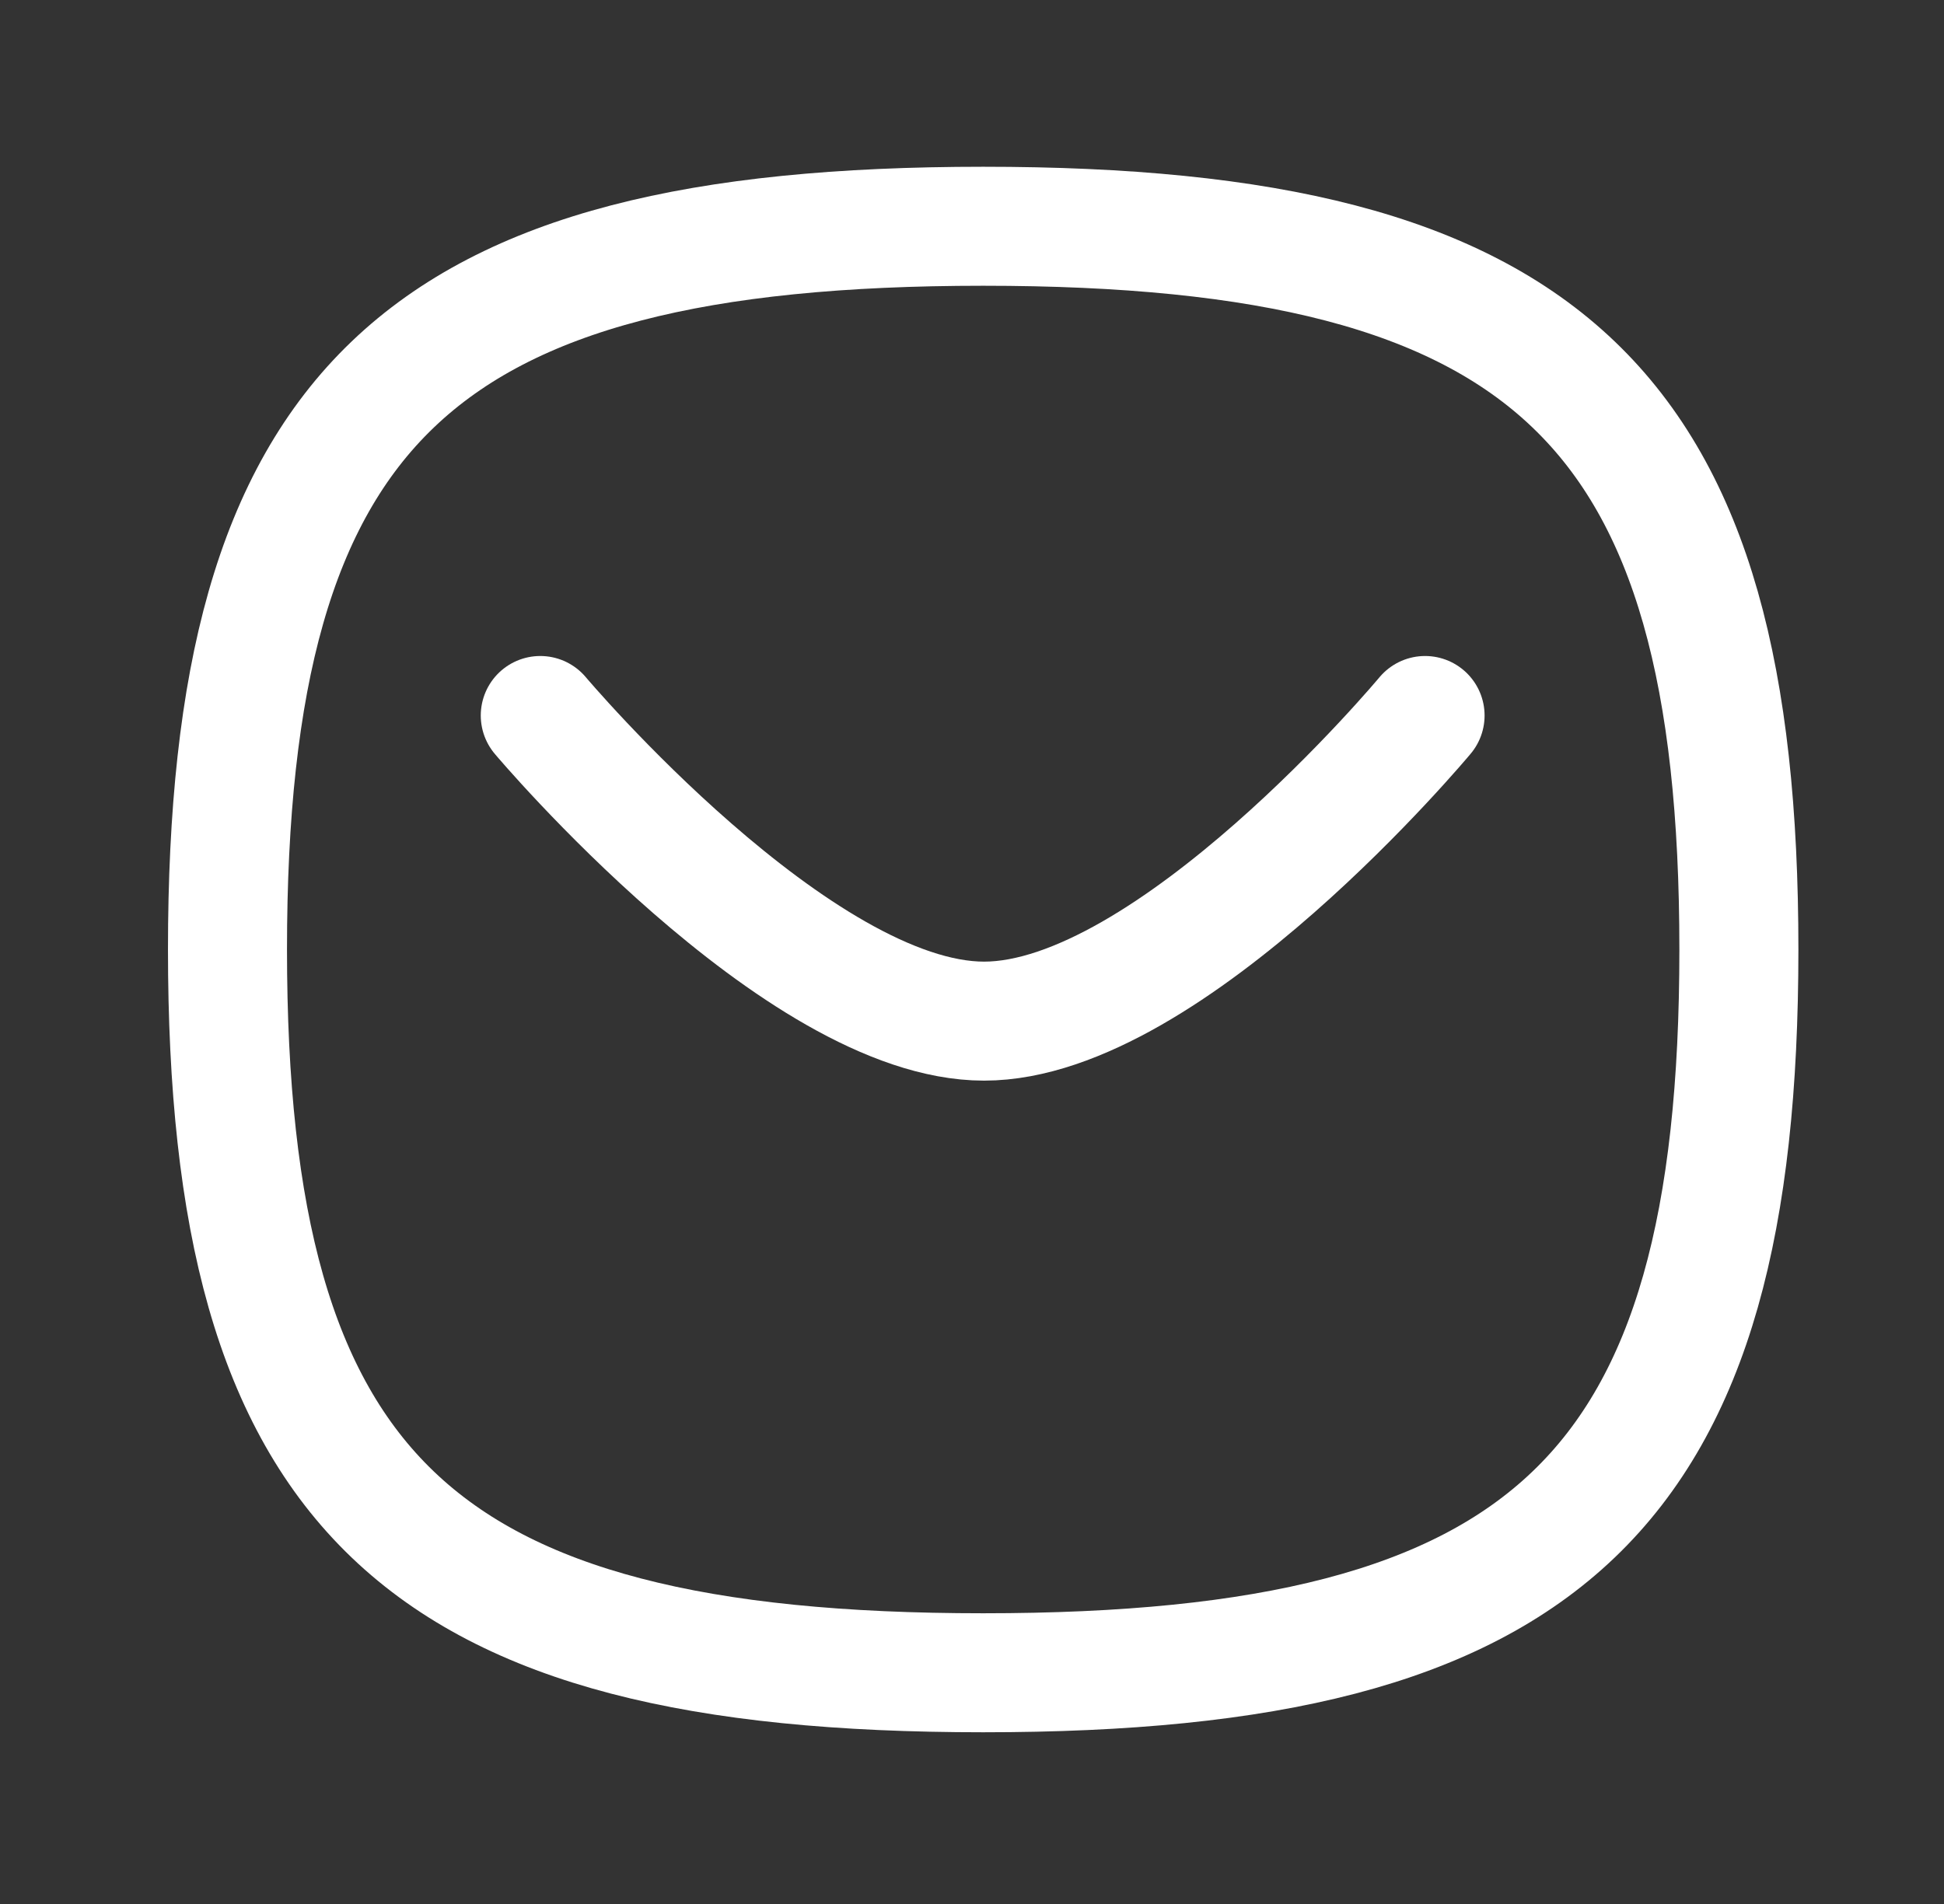
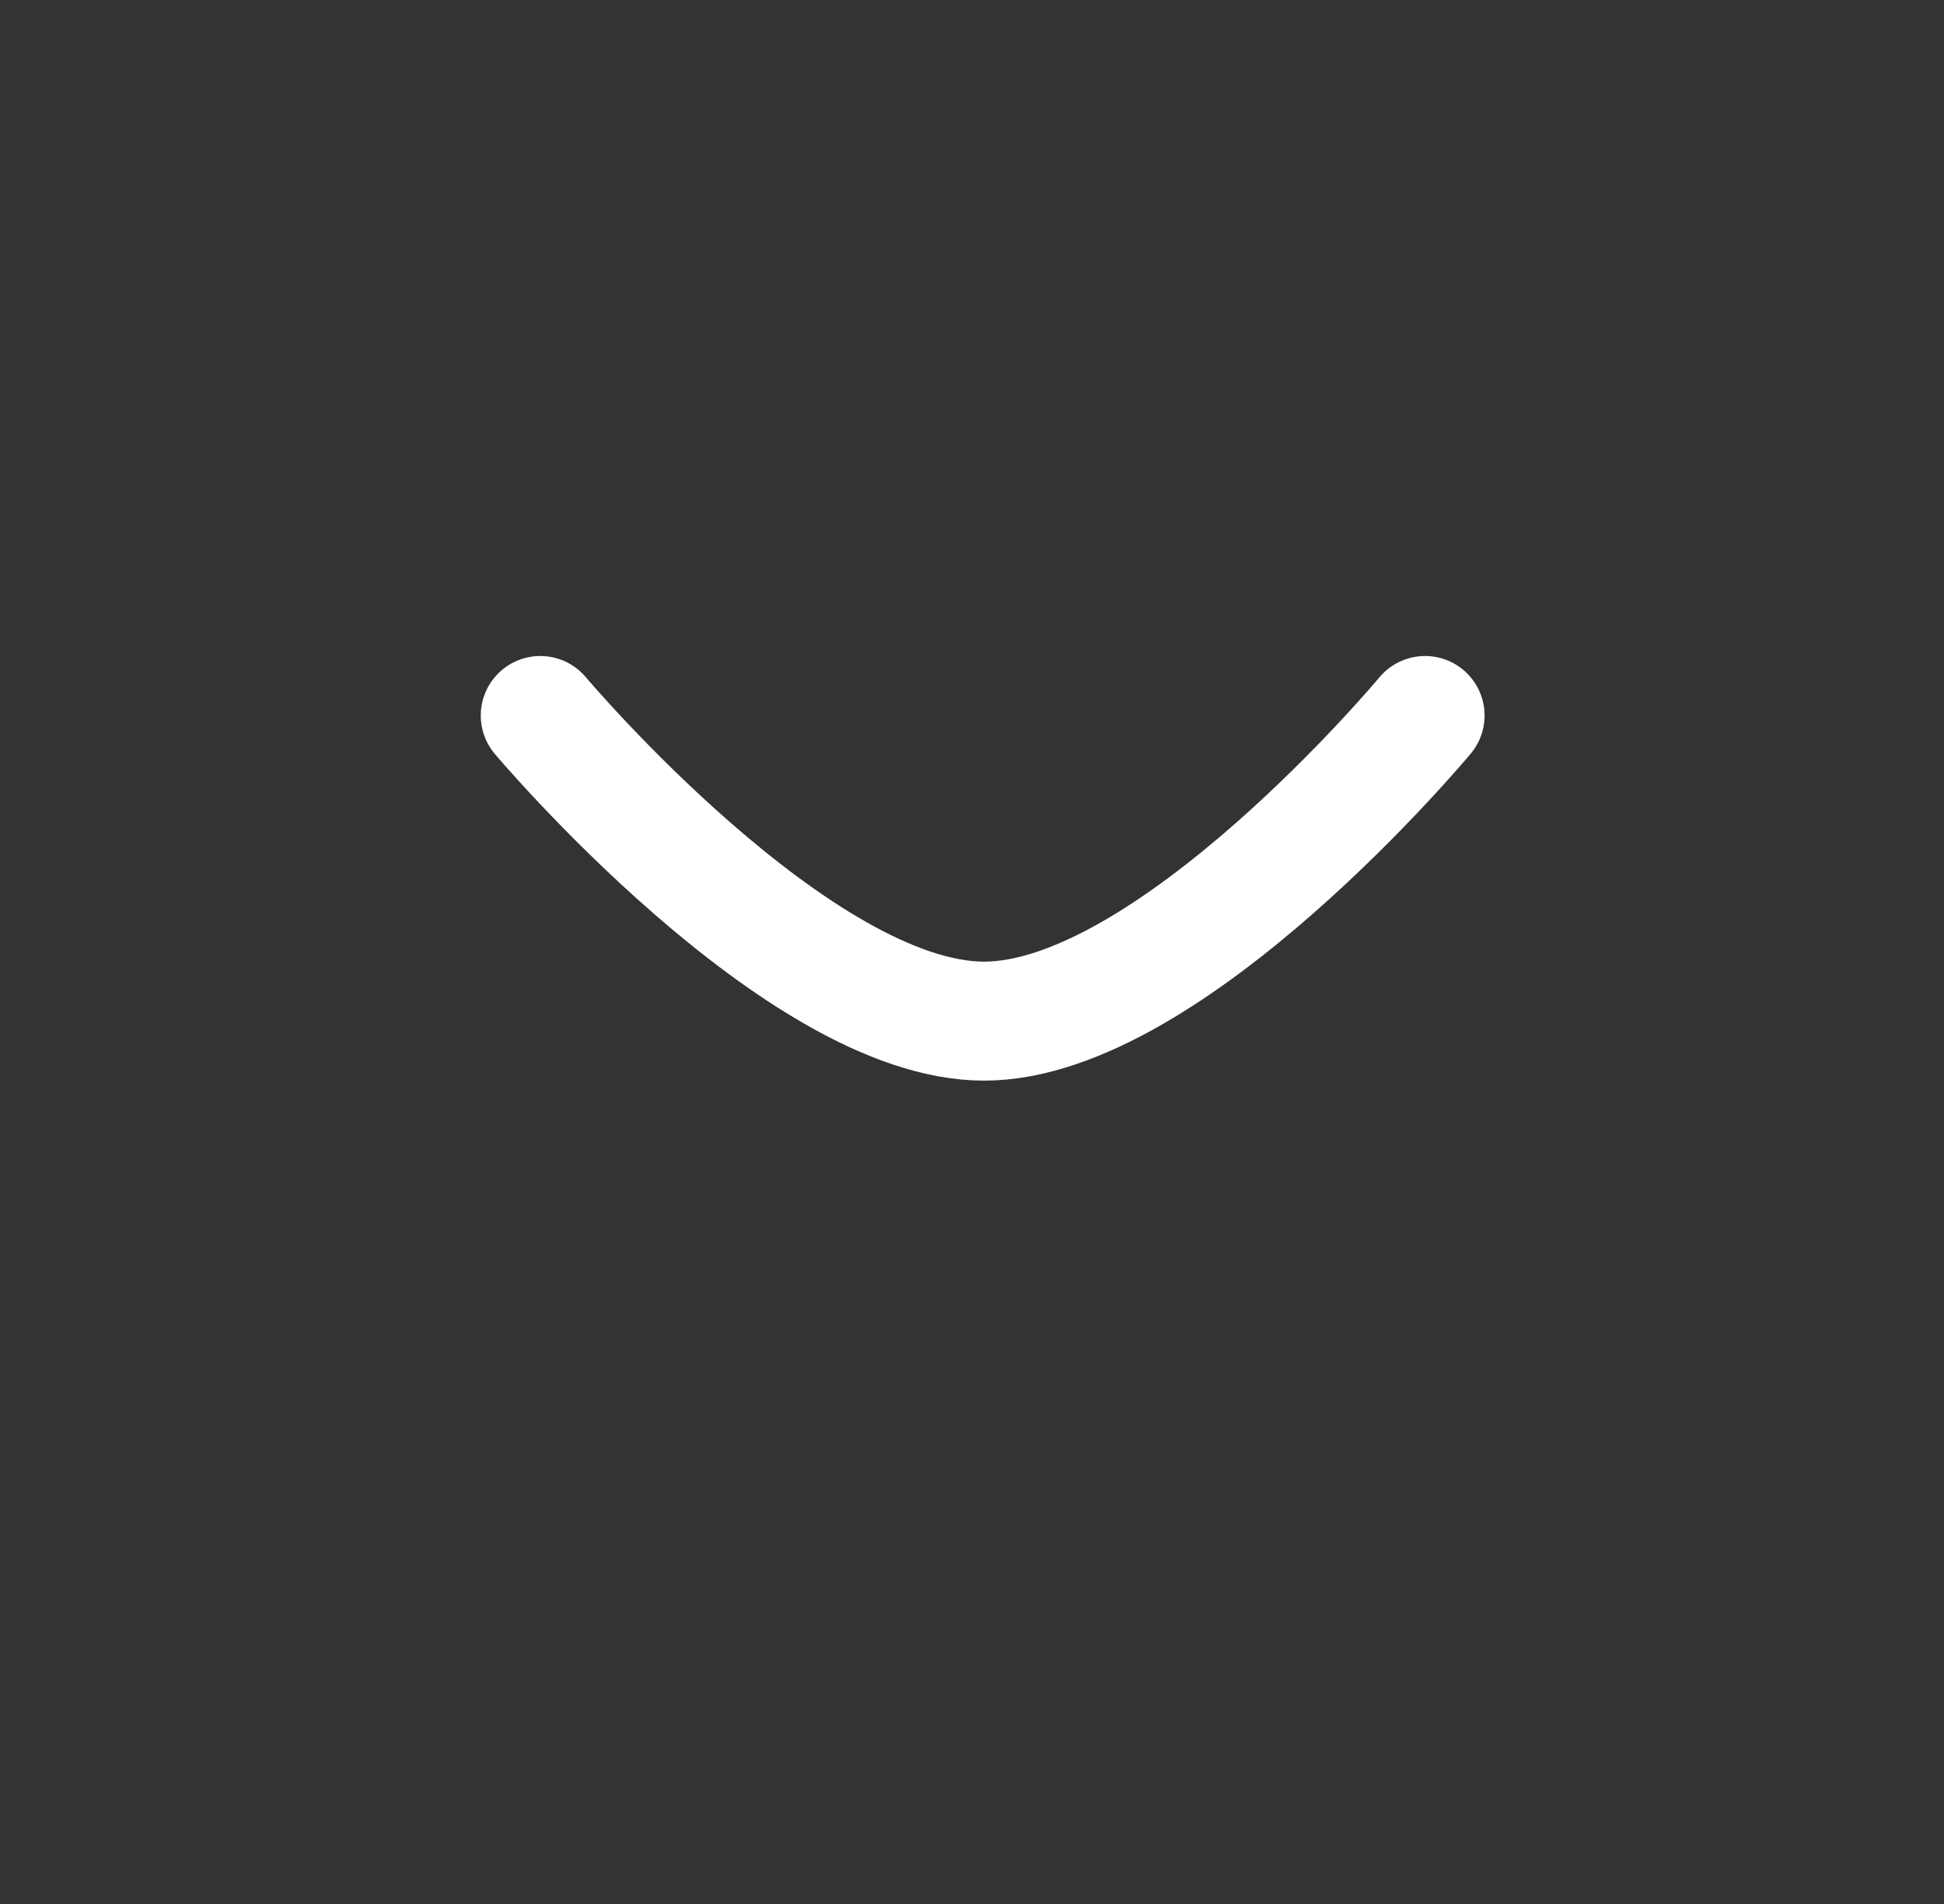
<svg xmlns="http://www.w3.org/2000/svg" width="49" height="48" viewBox="0 0 49 48" fill="none">
  <rect x="0" y="0" width="49" height="48" fill="#333333" stroke="none" />
  <path d="M35.92 18.038C35.92 18.038 29.5 25.743 24.804 25.743C20.11 25.743 13.618 18.038 13.618 18.038" stroke="white" stroke-width="3" stroke-linecap="round" stroke-linejoin="round" />
-   <path fill-rule="evenodd" clip-rule="evenodd" d="M5.734 23.938C5.734 10.261 10.496 5.704 24.782 5.704C39.068 5.704 43.83 10.261 43.83 23.938C43.83 37.612 39.068 42.171 24.782 42.171C10.496 42.171 5.734 37.612 5.734 23.938Z" stroke="white" stroke-width="3" stroke-linecap="round" stroke-linejoin="round" />
</svg>